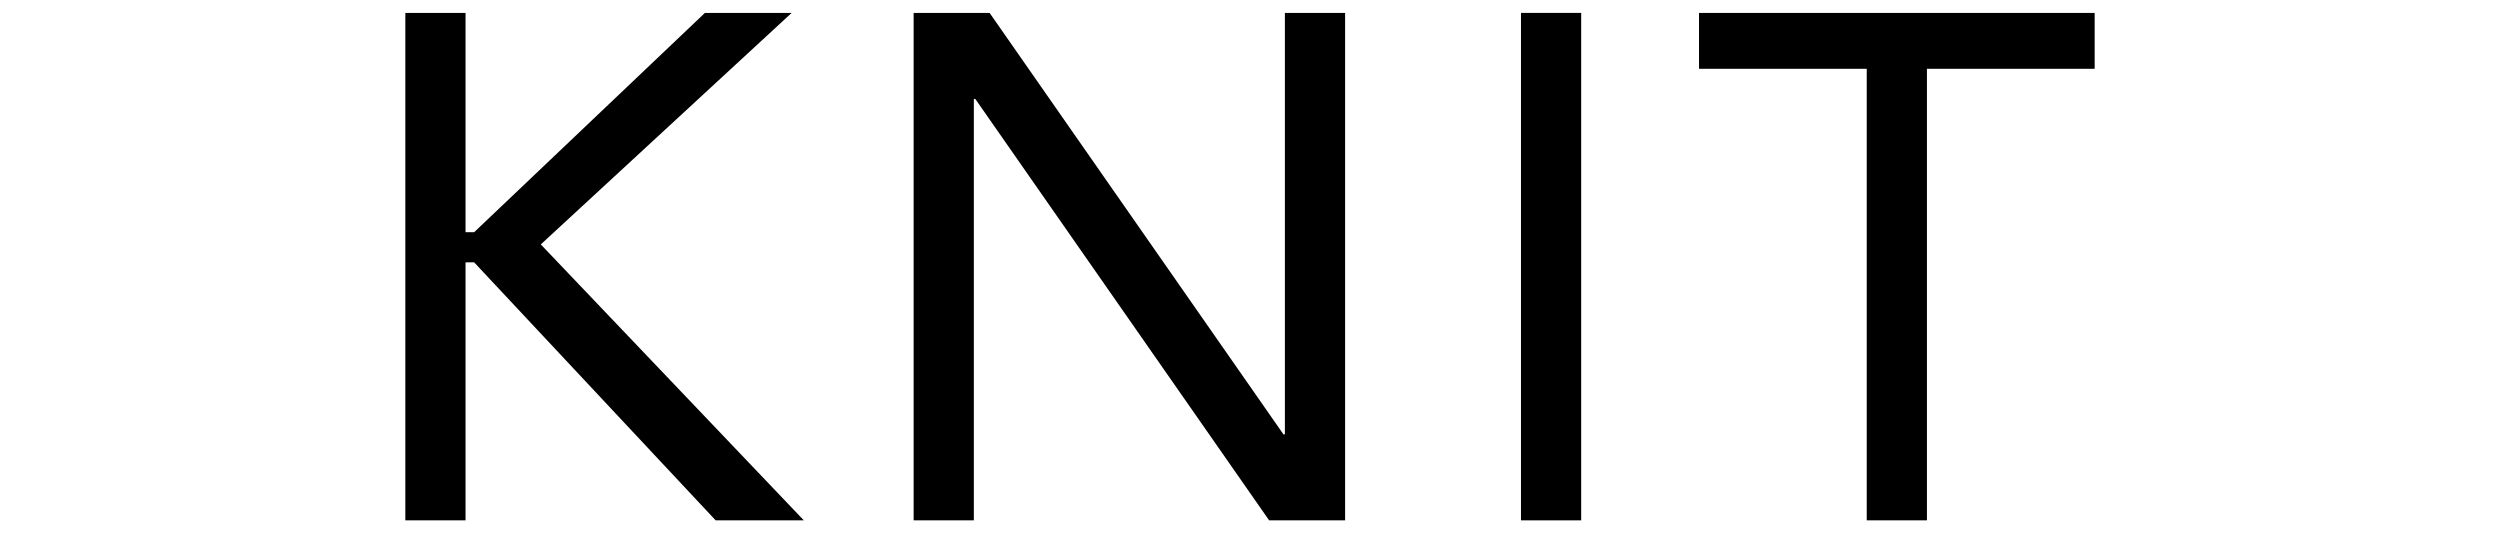
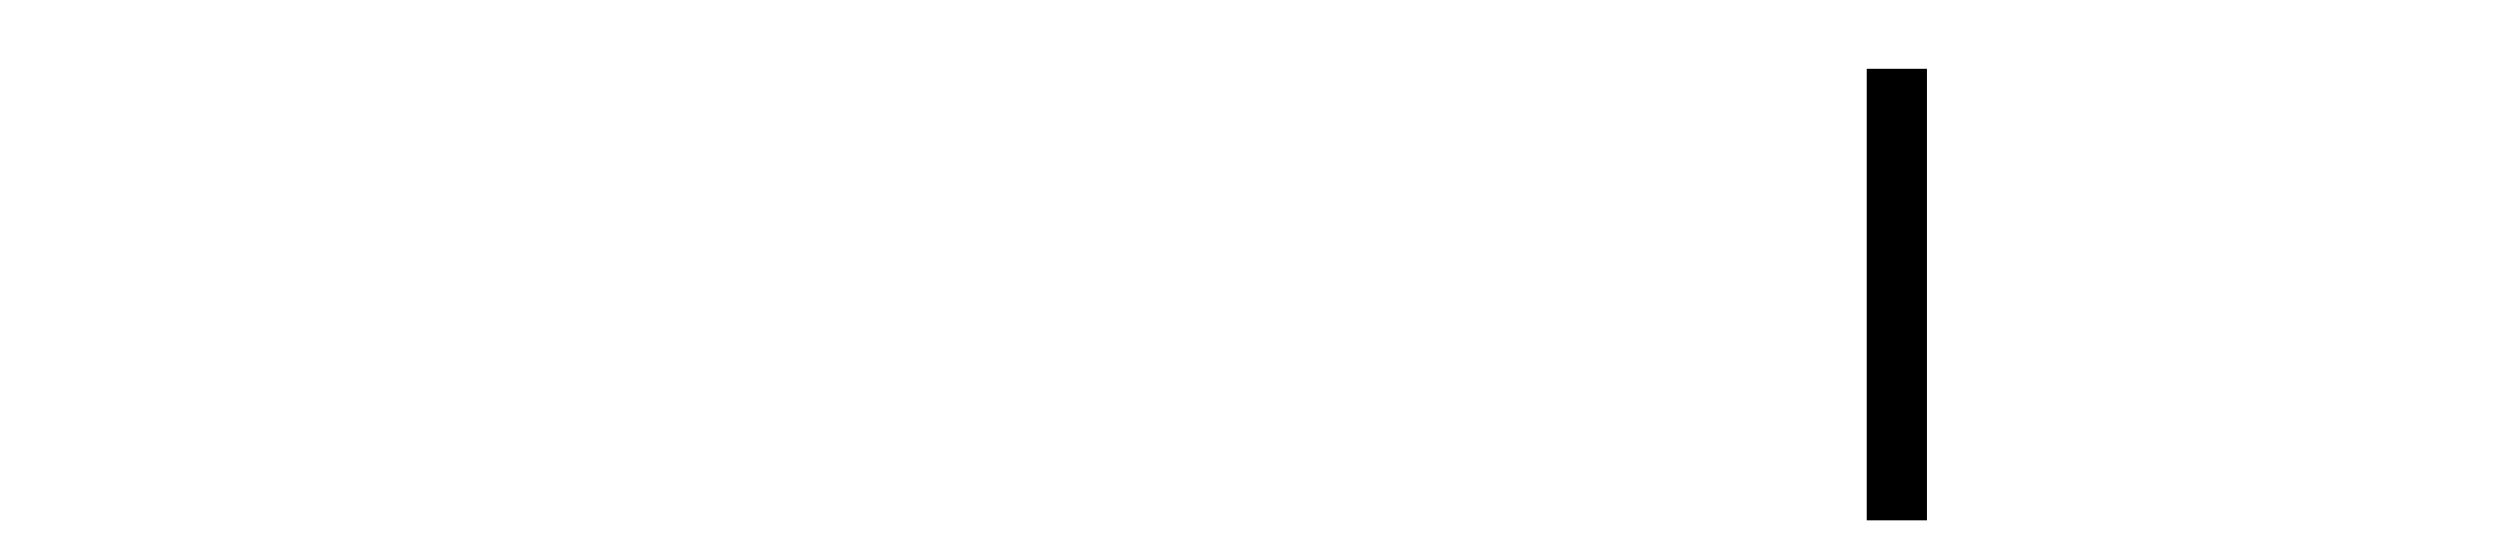
<svg xmlns="http://www.w3.org/2000/svg" id="_レイヤー_1" data-name="レイヤー_1" version="1.1" viewBox="0 0 402.311 85.814">
-   <path d="M65.228,2.076h9.689v35.294h1.383L113.44,2.076h13.956l-40.368,37.256,42.329,44.406h-14.187l-38.869-41.521h-1.383v41.521h-9.689V2.076Z" />
-   <path d="M147.025,2.076h12.226l47.289,67.822h.23V2.076h9.689v81.661h-12.226L156.945,15.918h-.23v67.819h-9.689V2.076Z" />
-   <path d="M244.763,2.076h9.689v81.661h-9.689V2.076Z" />
-   <path d="M337.083,11.073h-26.991v72.665h-9.689V11.073h-26.989V2.076h63.669v8.996Z" />
+   <path d="M337.083,11.073h-26.991v72.665h-9.689V11.073h-26.989V2.076v8.996Z" />
</svg>